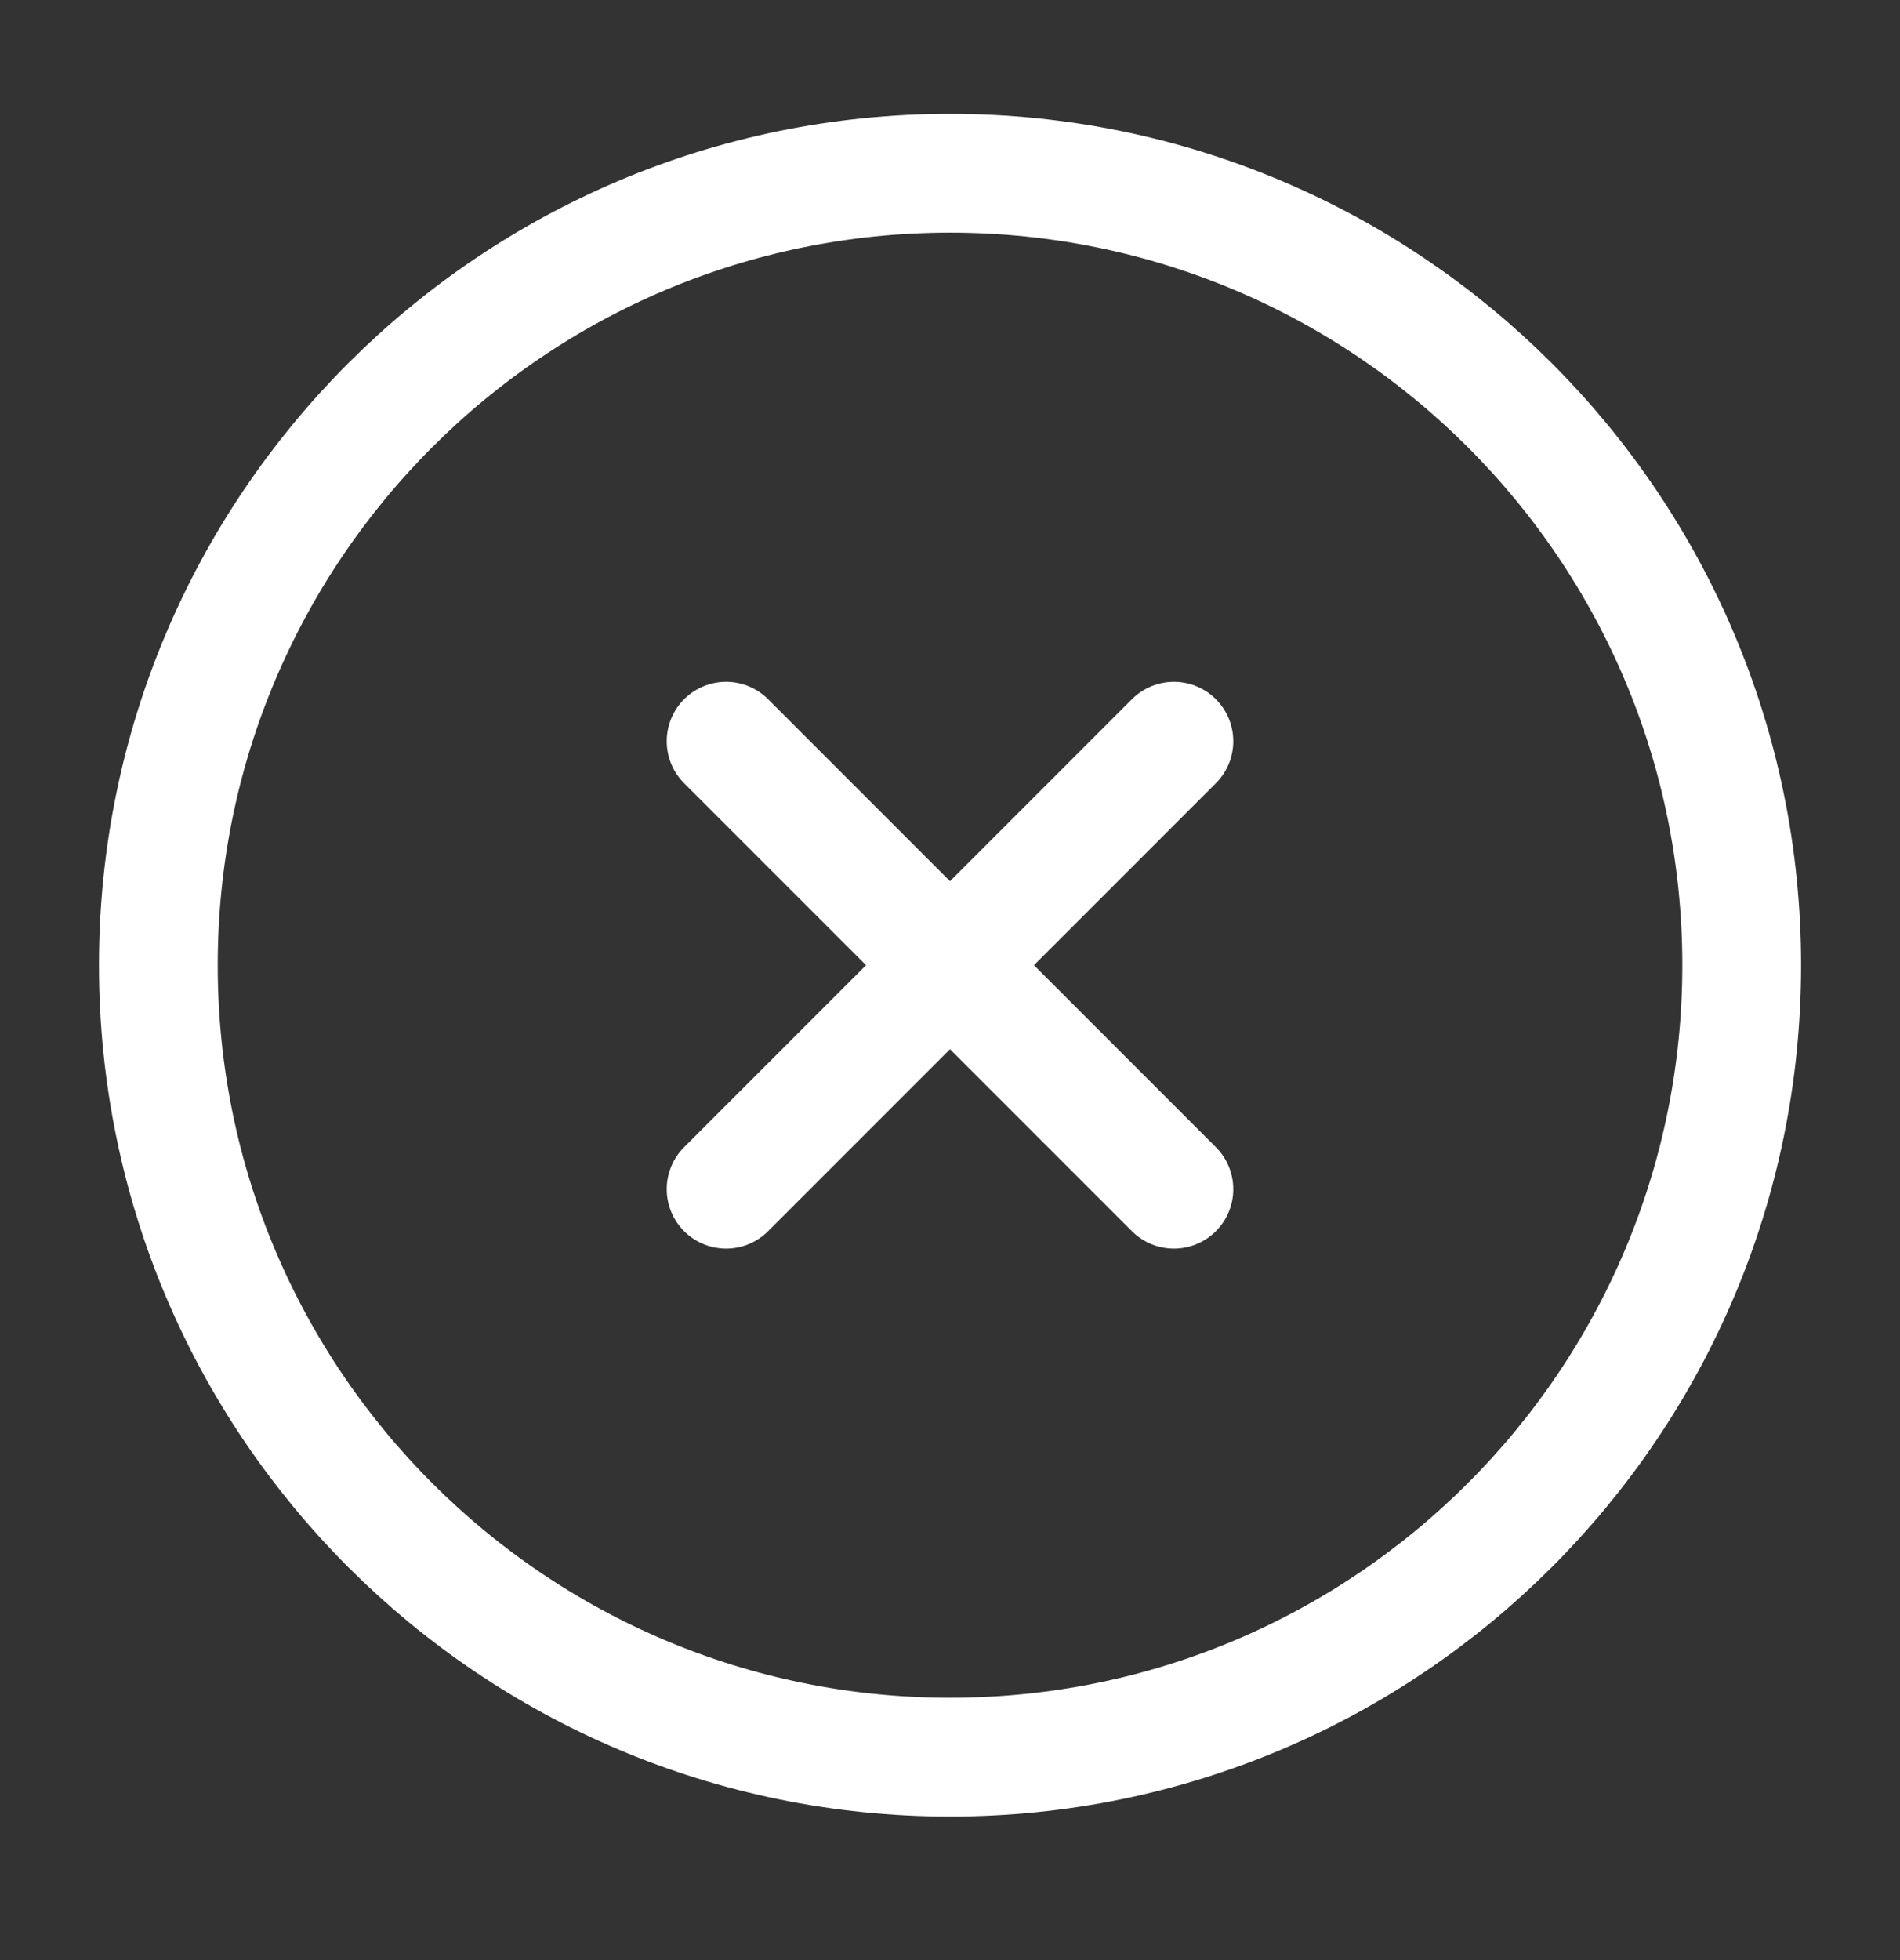
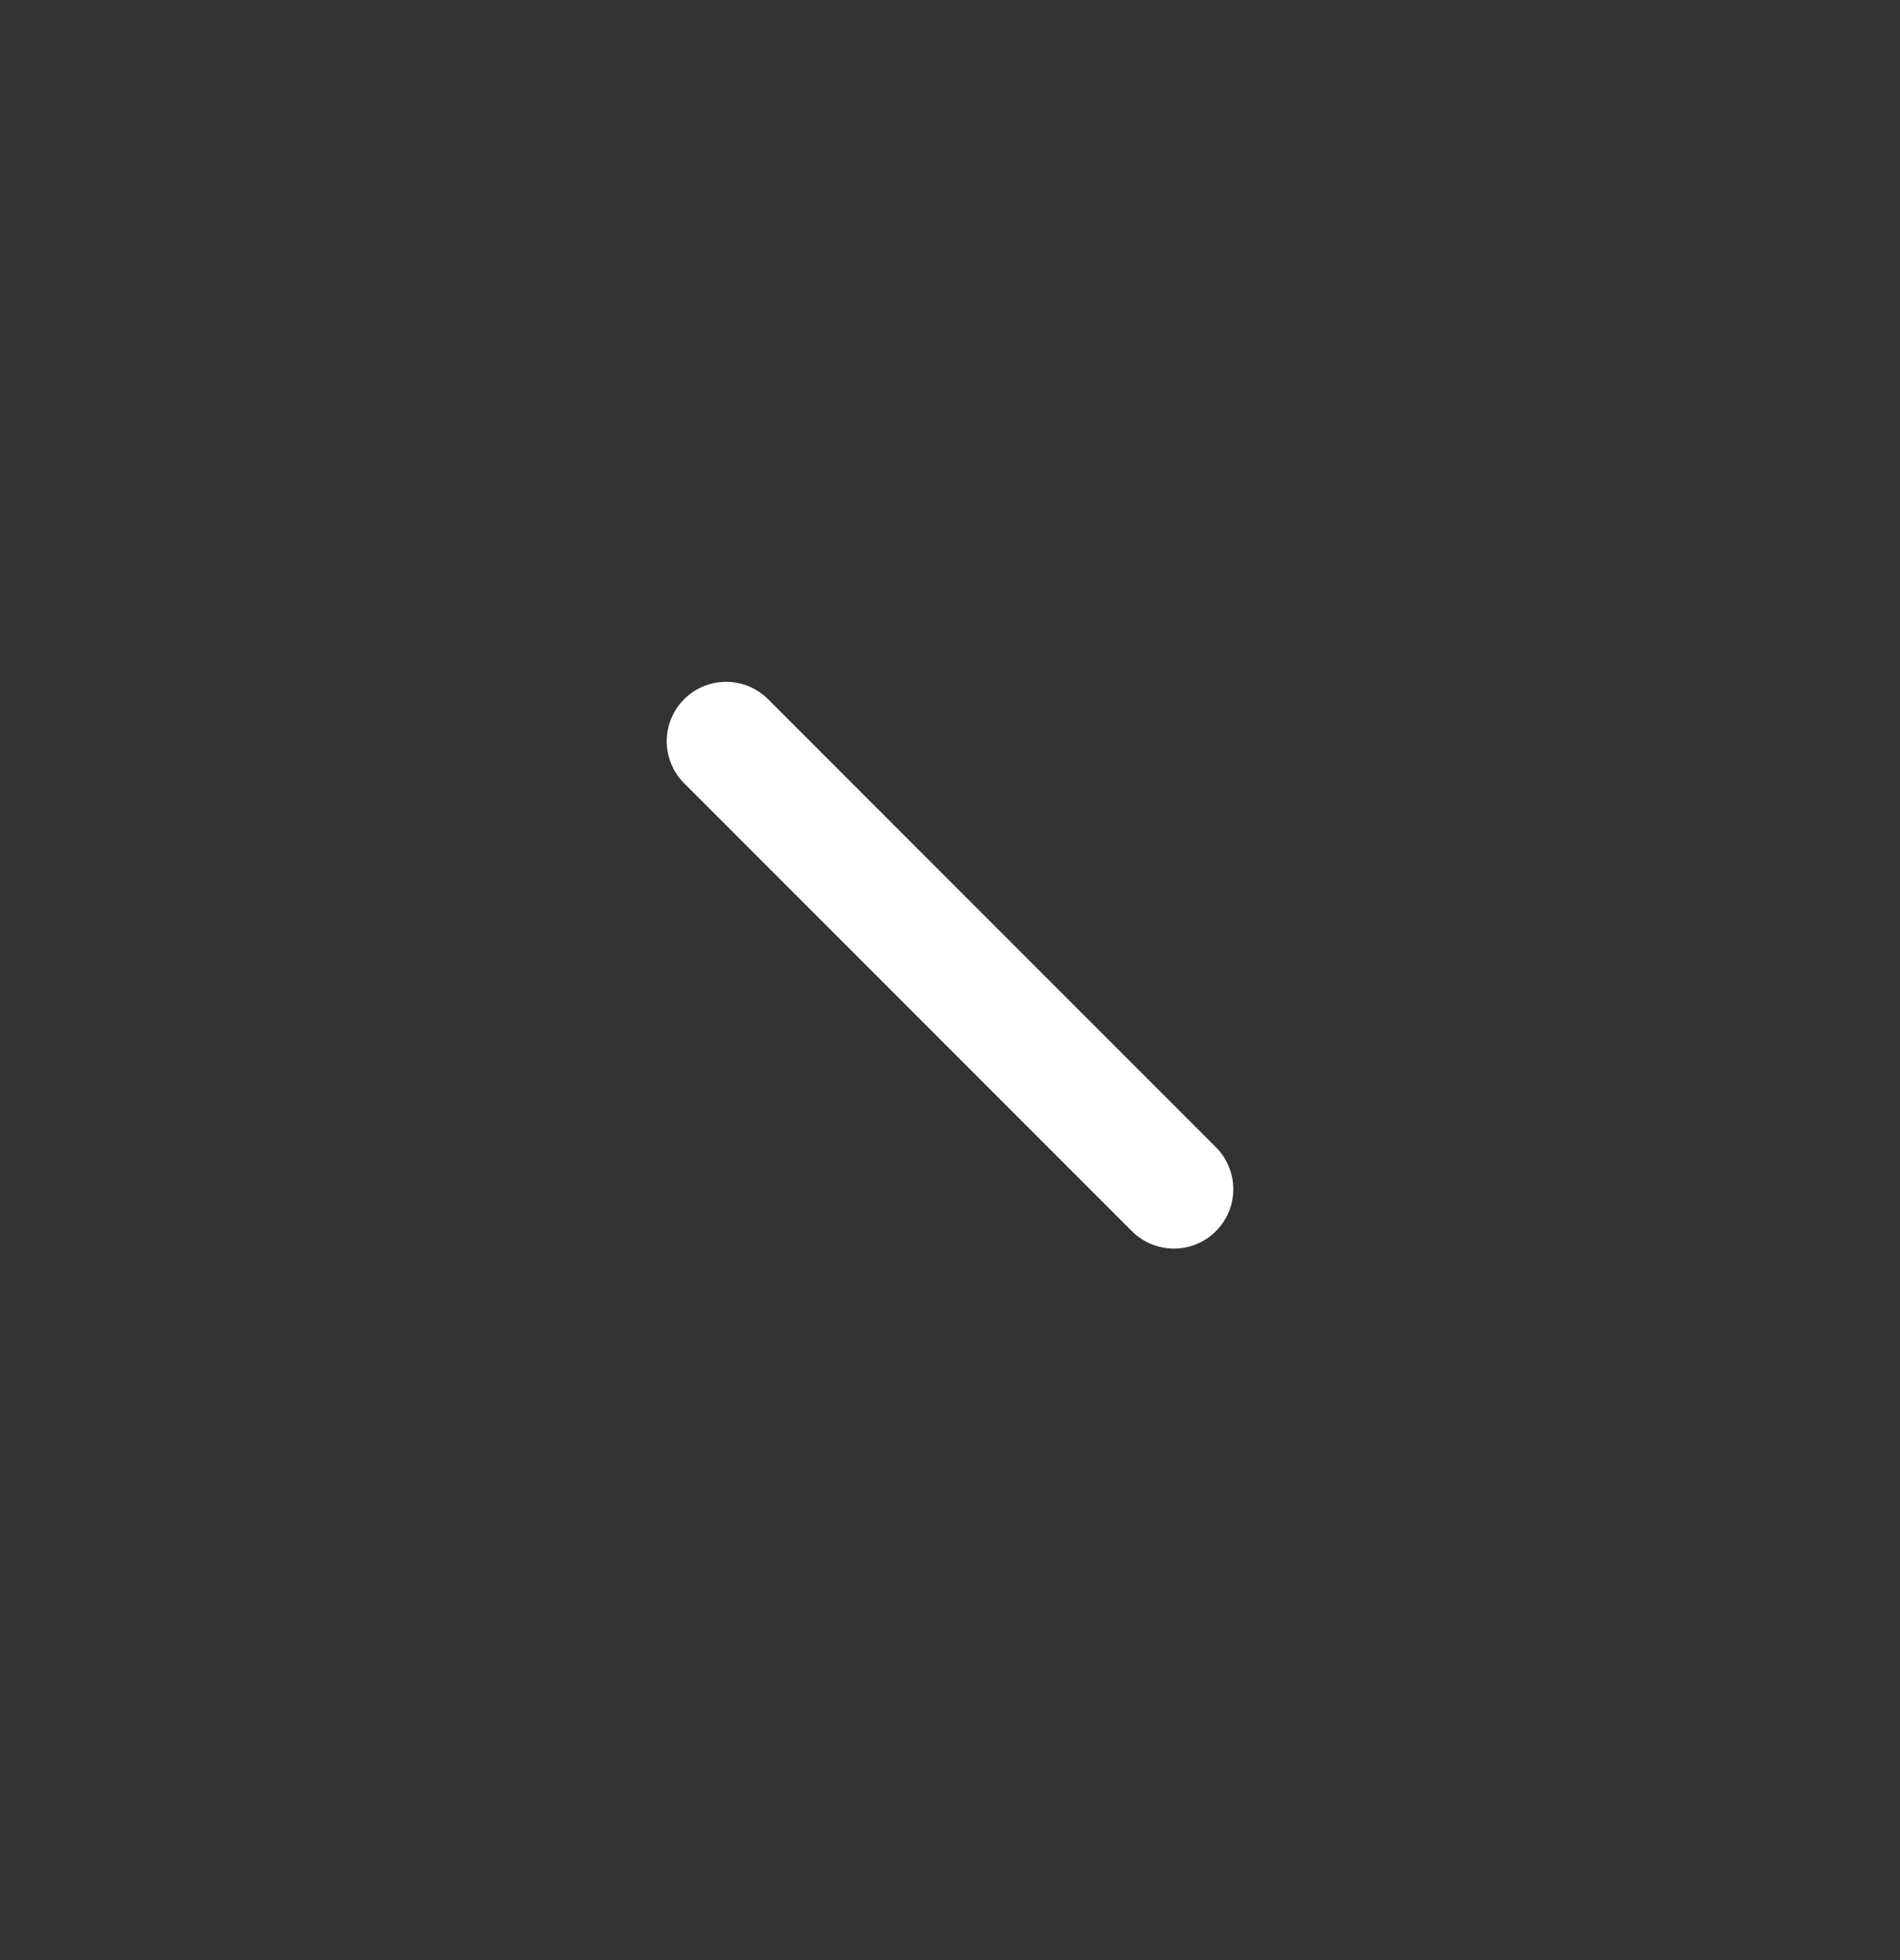
<svg xmlns="http://www.w3.org/2000/svg" width="32" height="33" viewBox="0 0 32 33" fill="none">
  <rect x="0" y="0" width="32" height="33" fill="#333333" stroke="none" />
-   <path d="M16 29.583C23.364 29.583 29.334 23.614 29.334 16.25C29.334 8.886 23.364 2.917 16 2.917C8.637 2.917 2.667 8.886 2.667 16.25C2.667 23.614 8.637 29.583 16 29.583Z" stroke="white" stroke-width="2" stroke-linejoin="round" />
  <path d="M12.229 12.479L19.771 20.021" stroke="white" stroke-width="2" stroke-linecap="round" stroke-linejoin="round" />
-   <path d="M12.229 20.021L19.771 12.479" stroke="white" stroke-width="2" stroke-linecap="round" stroke-linejoin="round" />
</svg>